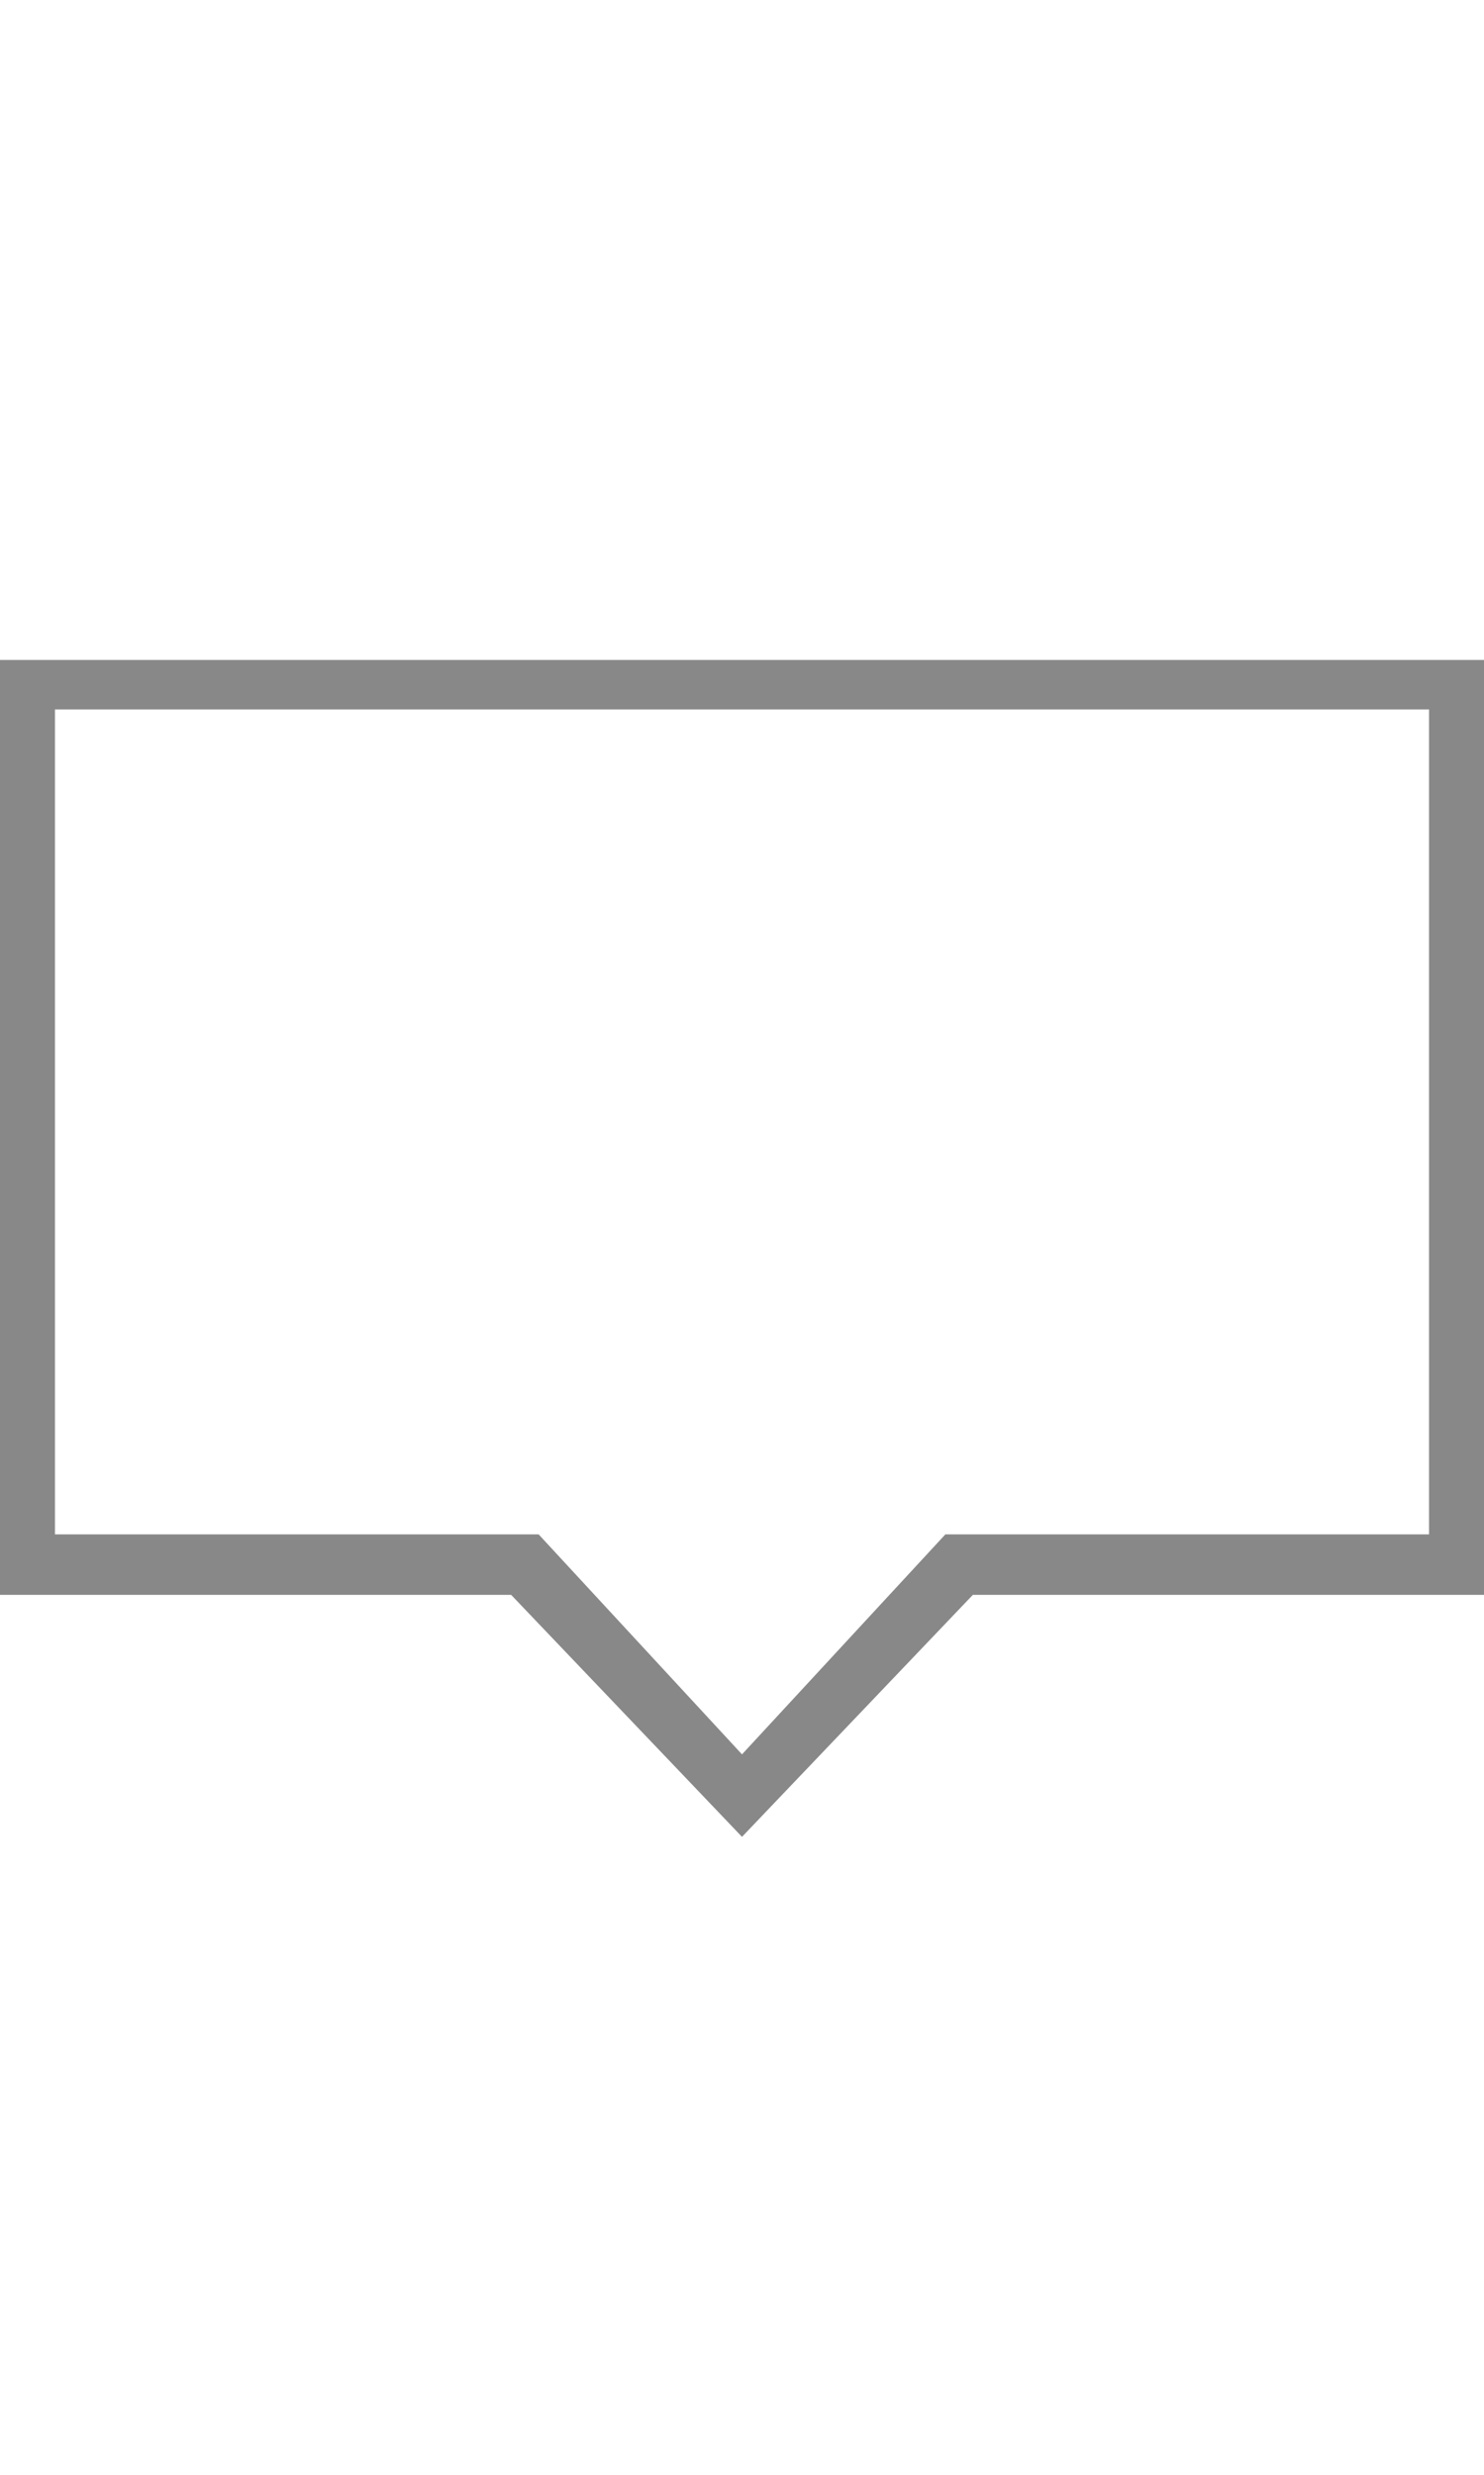
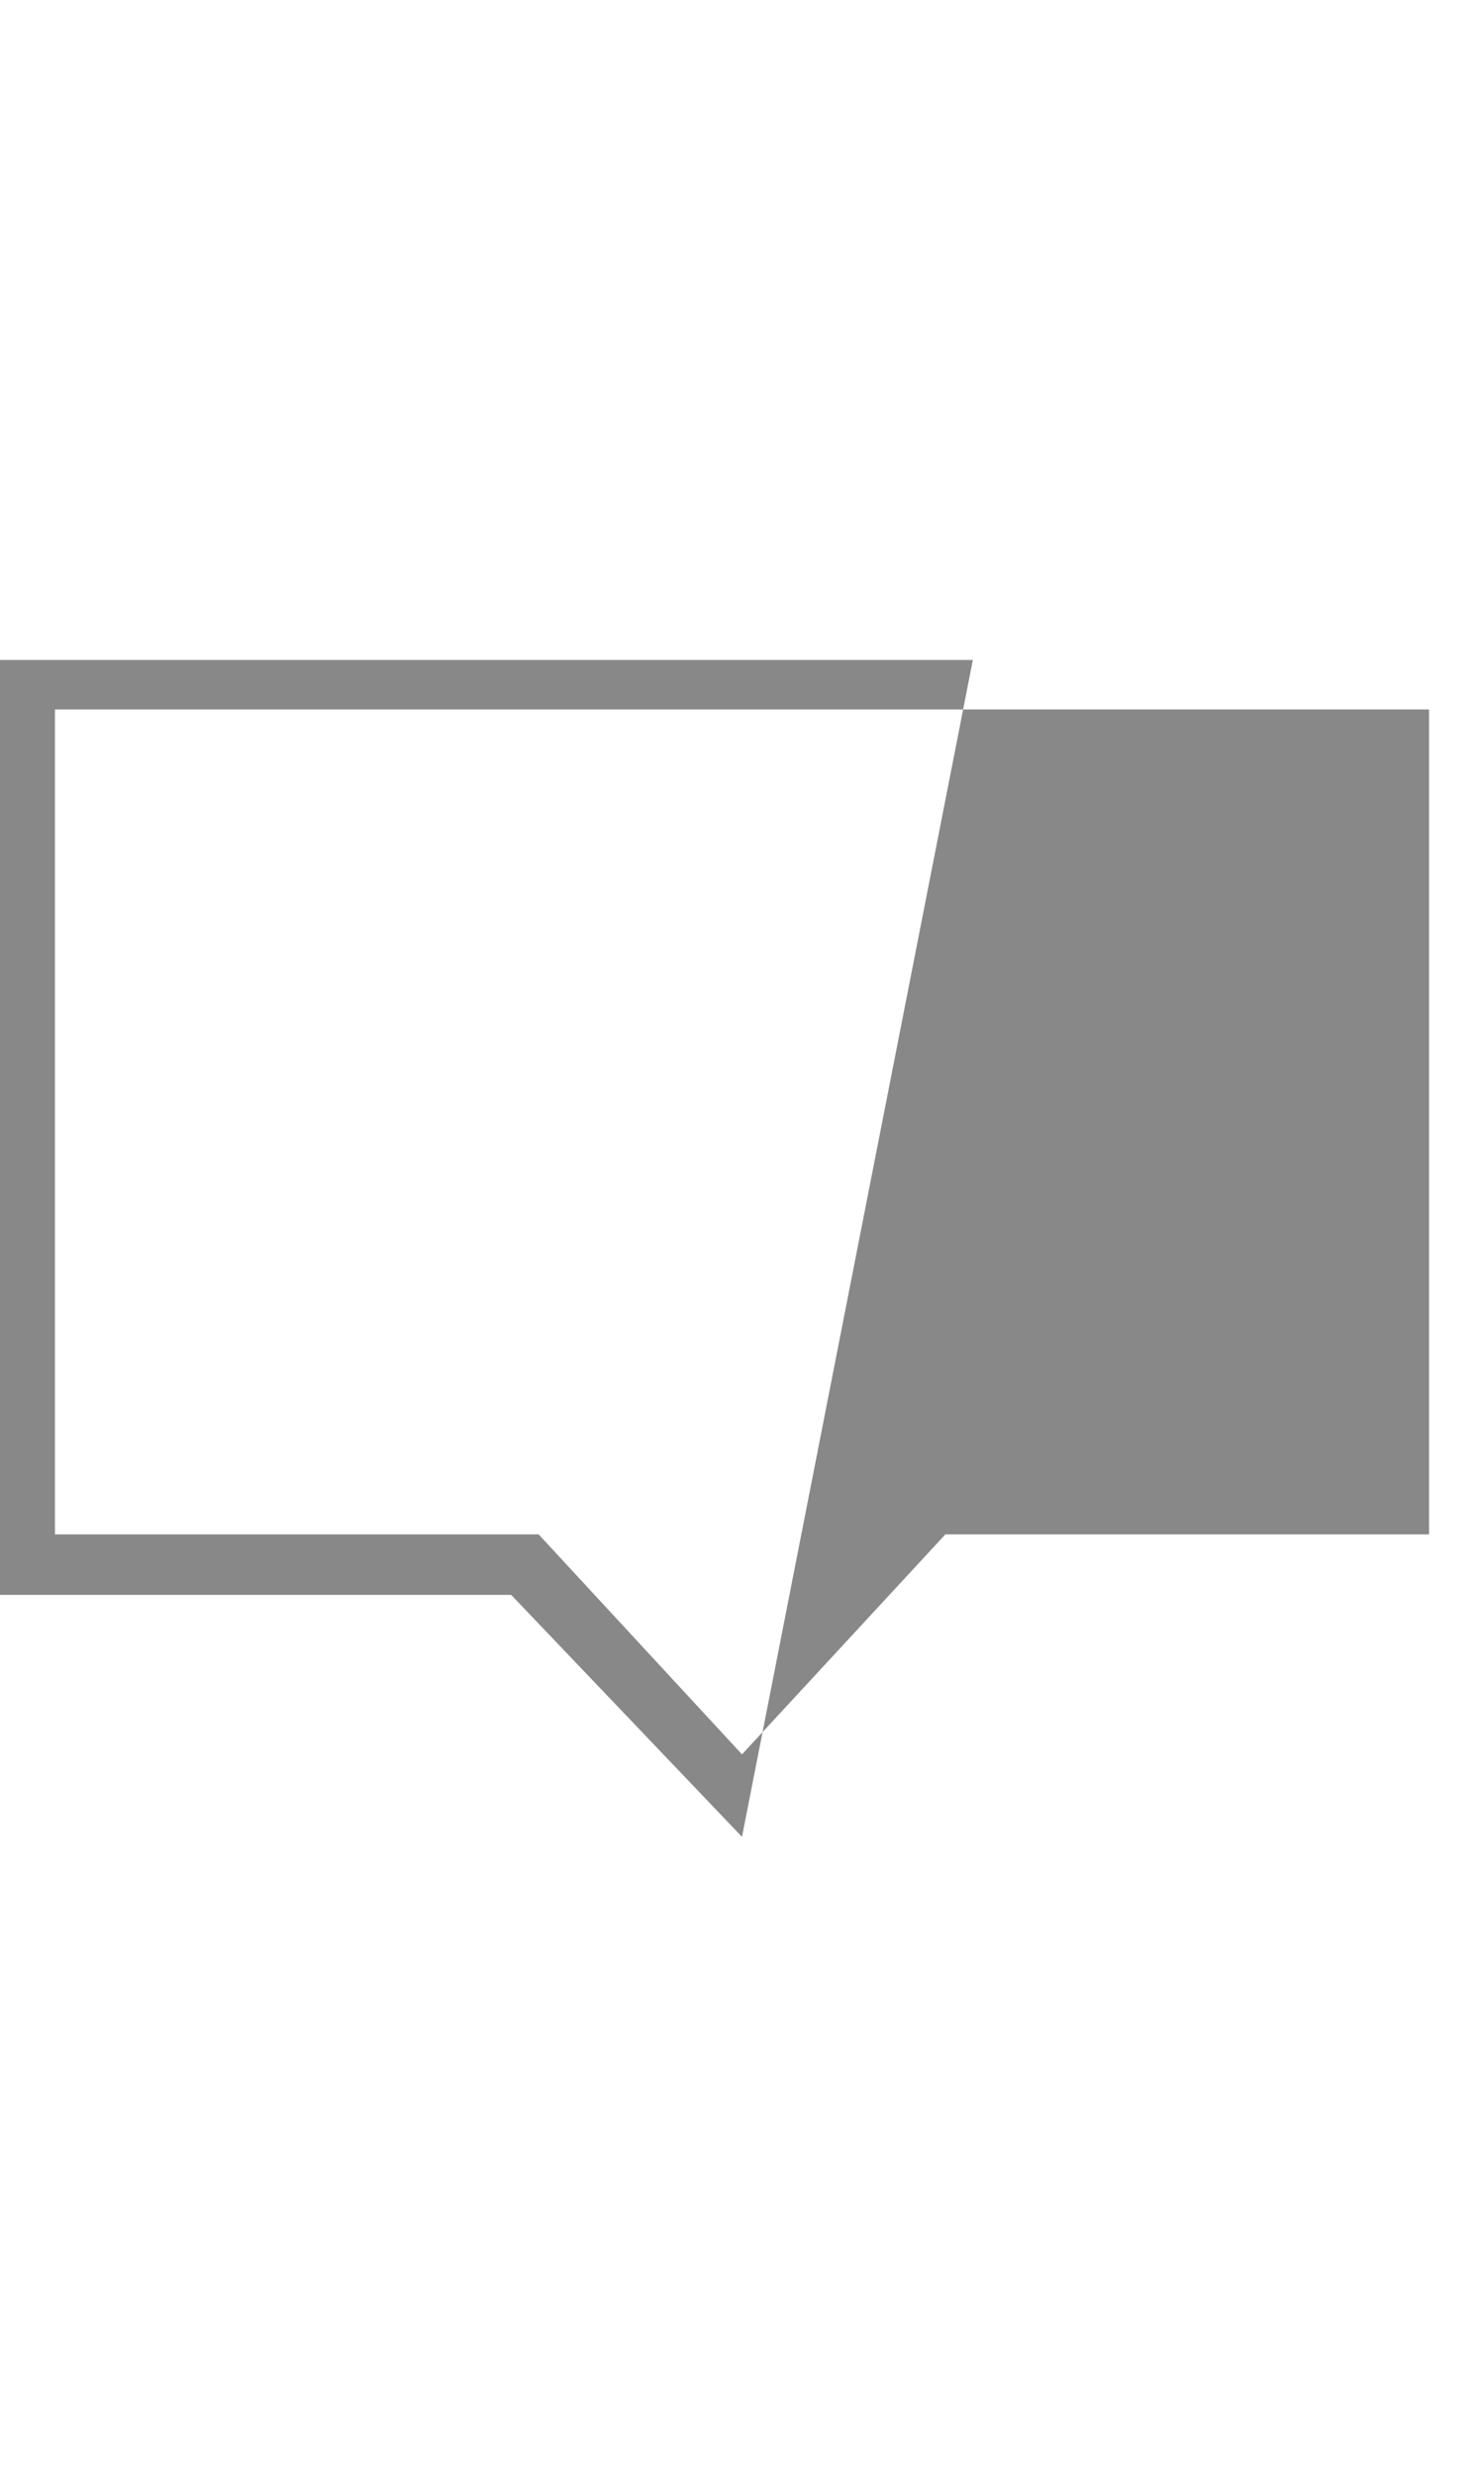
<svg xmlns="http://www.w3.org/2000/svg" version="1.1" id="Layer_1" x="0px" y="0px" viewBox="0 0 27 45" style="enable-background:new 0 0 27 45;" xml:space="preserve">
  <style type="text/css">
	.st0{fill:#888888;}
</style>
  <g>
-     <path class="st0" d="M13.5,33.4L9.3,29H0V12h27v17h-9.3L13.5,33.4z M1,27.9h8.8l3.7,4l3.7-4H26v-15H1V27.9z" />
+     <path class="st0" d="M13.5,33.4L9.3,29H0V12h27h-9.3L13.5,33.4z M1,27.9h8.8l3.7,4l3.7-4H26v-15H1V27.9z" />
  </g>
</svg>